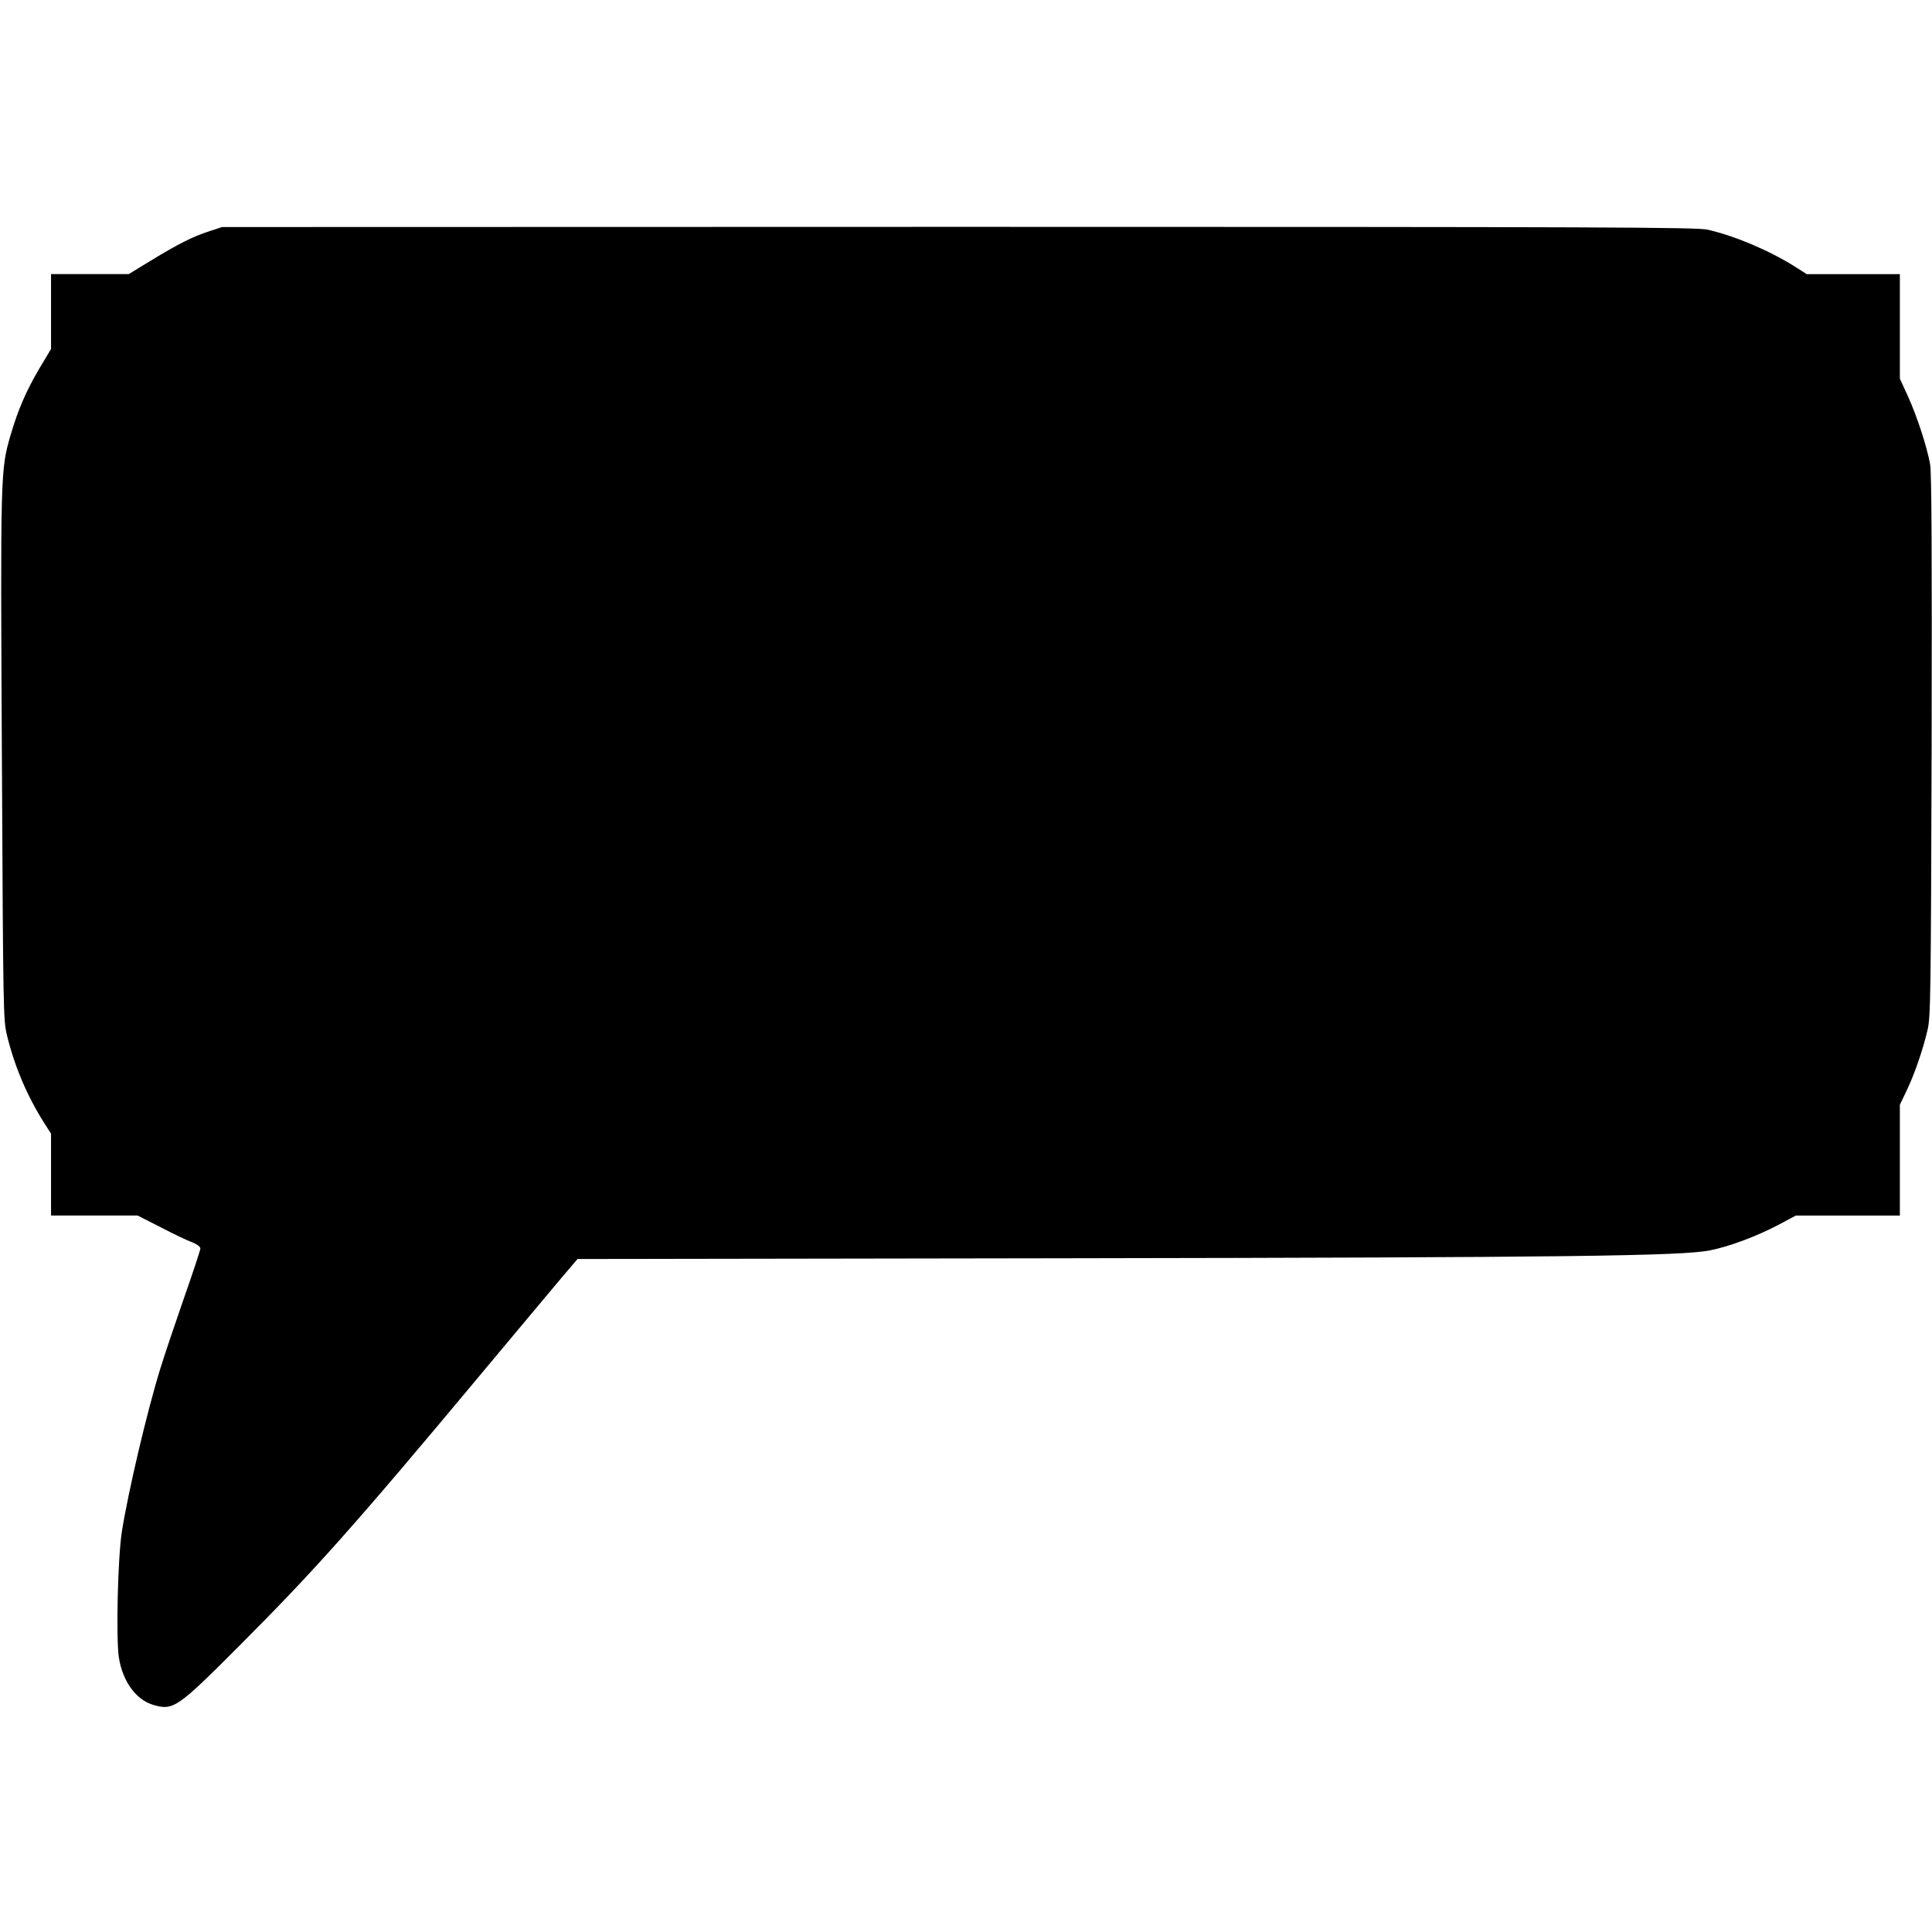
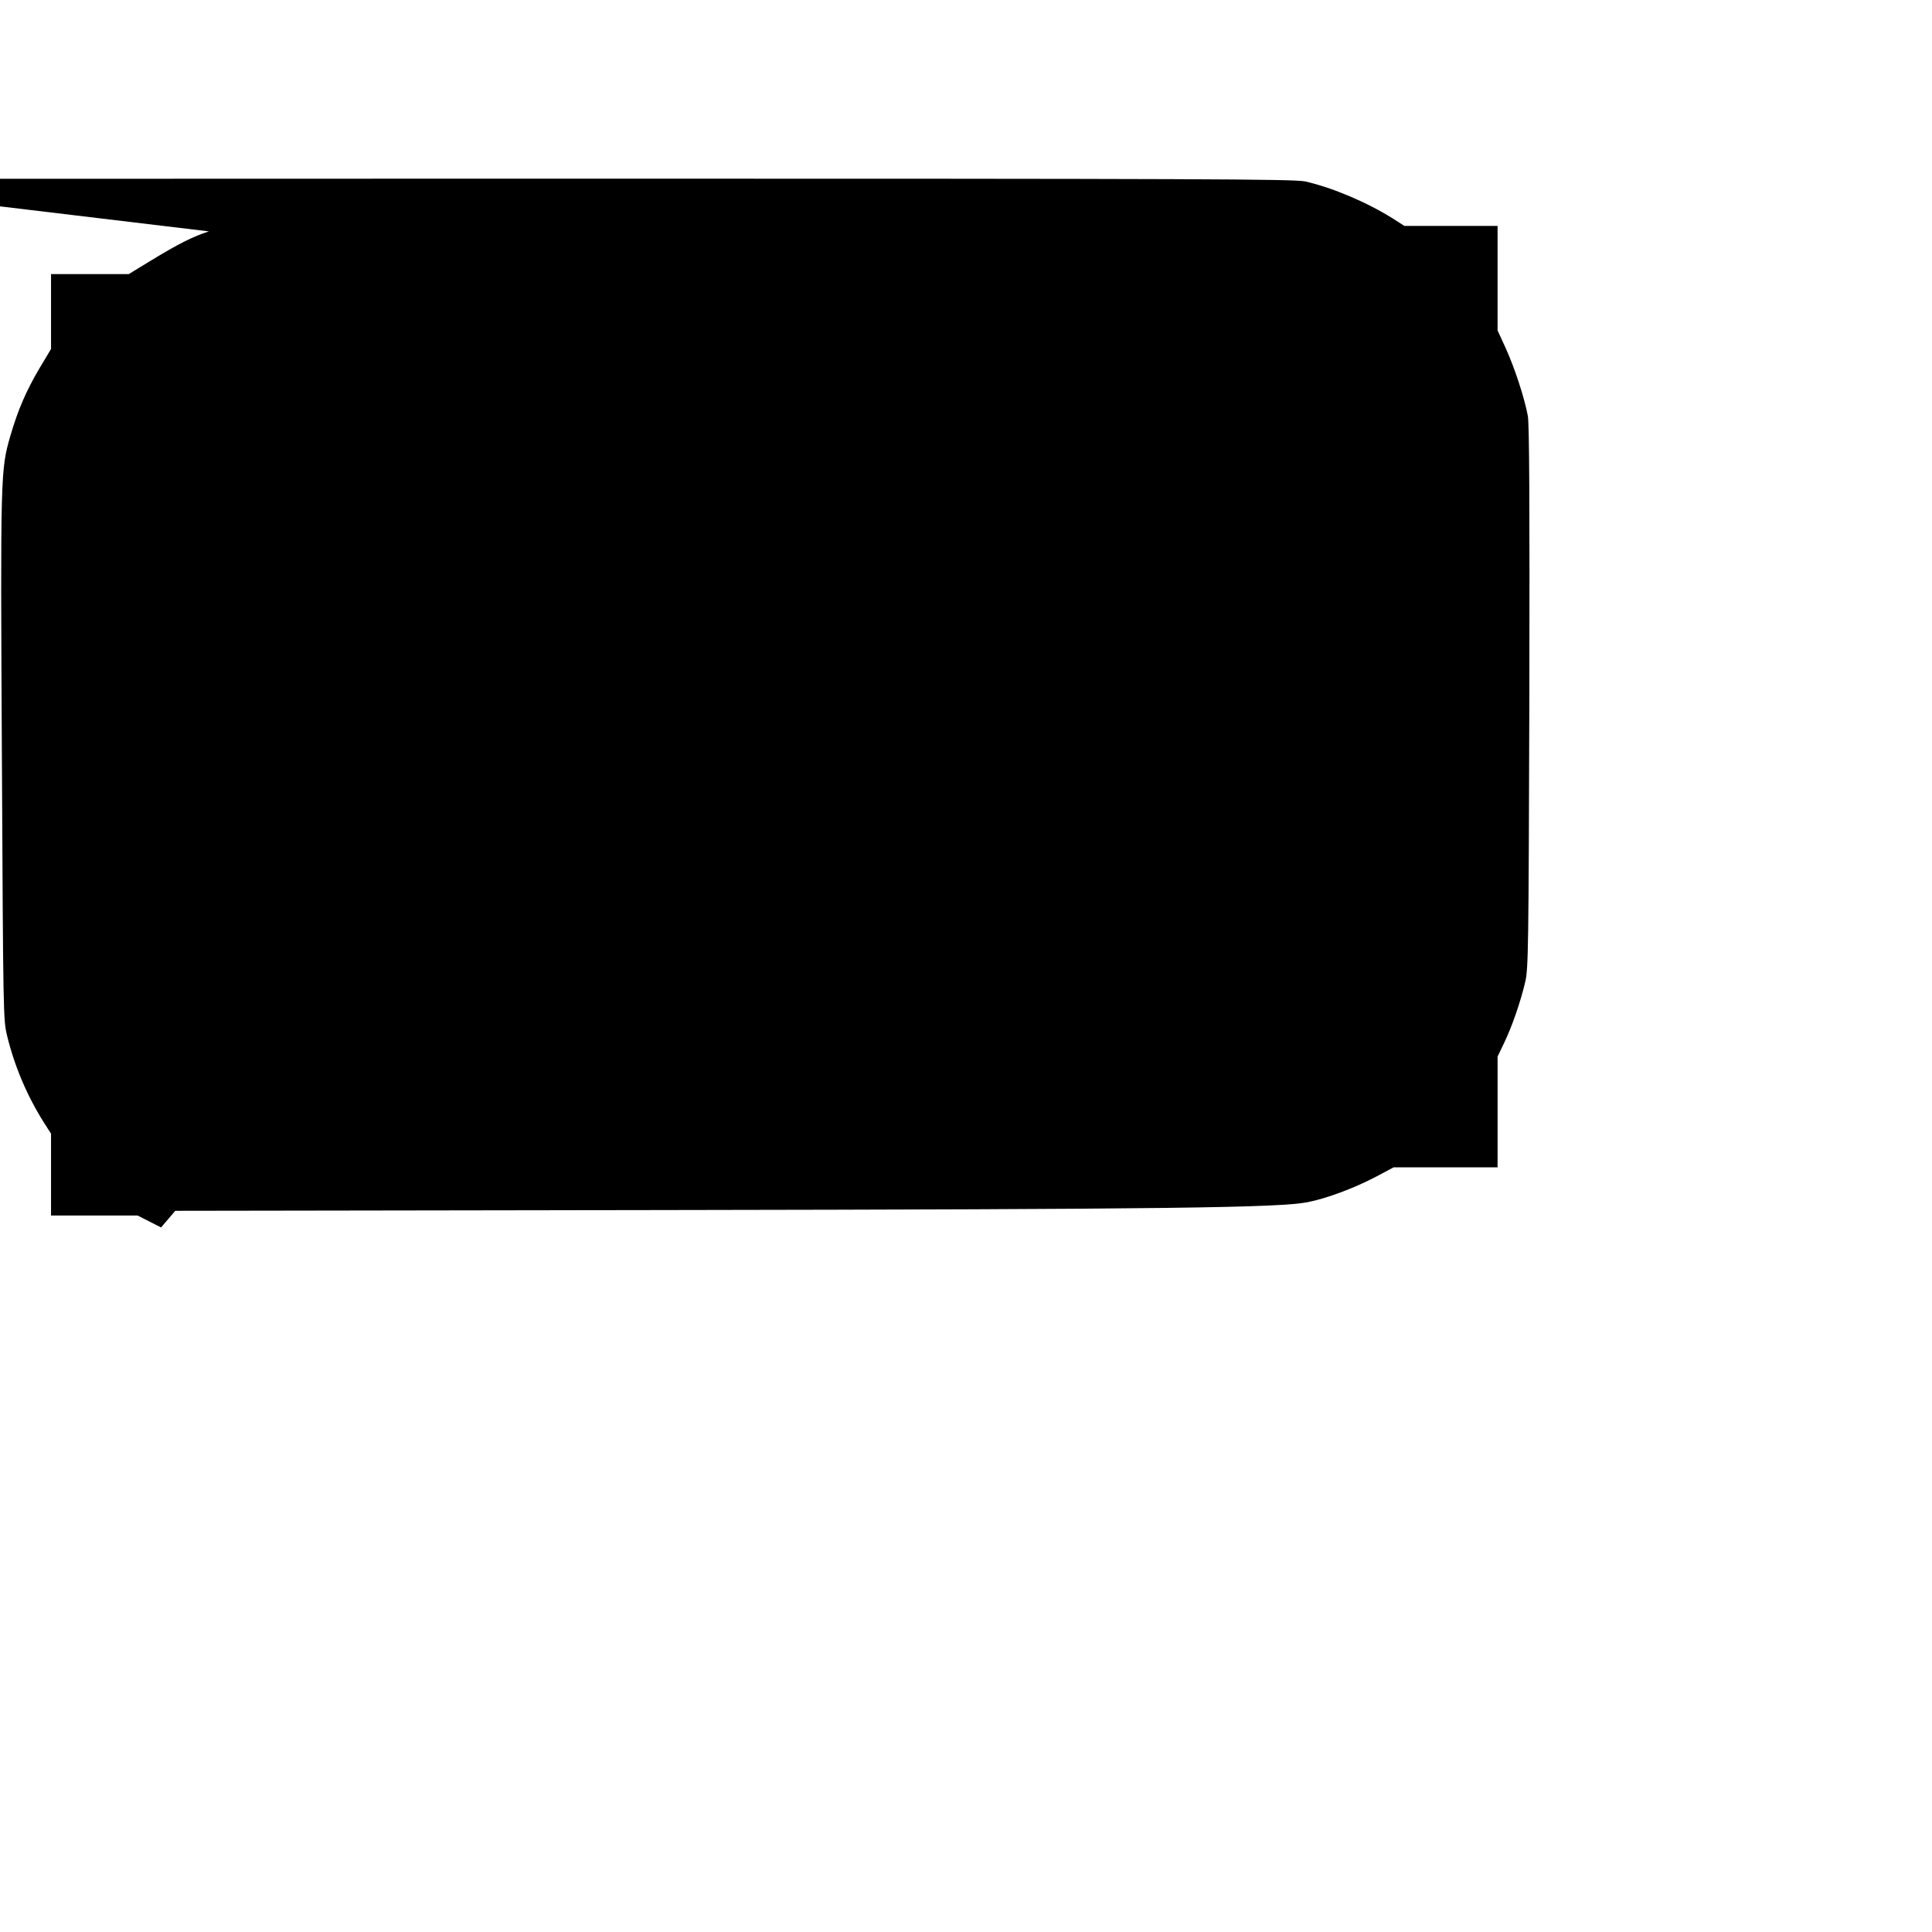
<svg xmlns="http://www.w3.org/2000/svg" version="1.0" width="1022pt" height="1022pt" viewBox="0 0 1022 1022" preserveAspectRatio="xMidYMid meet">
  <g transform="translate(0,1022) scale(0.1,-0.1)" fill="#000000" stroke="none">
-     <path d="M1105 8996 c-87 -28 -165 -68 -311 -157 l-113 -69 -205 0 -206 0 0 -198 0 -198 -64 -107 c-68 -116 -111 -215 -151 -352 -52 -181 -53 -194 -45 -1700 7 -1369 7 -1391 28 -1476 40 -162 105 -315 193 -455 l39 -61 0 -217 0 -216 229 0 229 0 124 -63 c67 -35 142 -71 166 -79 24 -10 42 -23 42 -32 0 -8 -39 -127 -87 -263 -47 -136 -104 -304 -125 -373 -71 -229 -170 -652 -203 -860 -22 -138 -32 -566 -16 -669 20 -125 90 -222 180 -249 107 -32 128 -18 451 306 403 403 616 642 1299 1461 190 228 380 454 421 503 l75 88 2585 4 c2657 4 3261 12 3407 42 104 21 247 75 361 135 l92 49 275 0 275 0 0 293 0 293 34 71 c42 86 88 220 112 323 17 70 18 177 22 1505 2 1014 0 1447 -8 1490 -18 96 -69 252 -116 356 l-44 96 0 277 0 276 -246 0 -247 0 -61 39 c-137 86 -316 162 -462 196 -58 13 -521 15 -3962 15 l-3897 -1 -70 -23z" />
+     <path d="M1105 8996 c-87 -28 -165 -68 -311 -157 l-113 -69 -205 0 -206 0 0 -198 0 -198 -64 -107 c-68 -116 -111 -215 -151 -352 -52 -181 -53 -194 -45 -1700 7 -1369 7 -1391 28 -1476 40 -162 105 -315 193 -455 l39 -61 0 -217 0 -216 229 0 229 0 124 -63 l75 88 2585 4 c2657 4 3261 12 3407 42 104 21 247 75 361 135 l92 49 275 0 275 0 0 293 0 293 34 71 c42 86 88 220 112 323 17 70 18 177 22 1505 2 1014 0 1447 -8 1490 -18 96 -69 252 -116 356 l-44 96 0 277 0 276 -246 0 -247 0 -61 39 c-137 86 -316 162 -462 196 -58 13 -521 15 -3962 15 l-3897 -1 -70 -23z" />
  </g>
</svg>